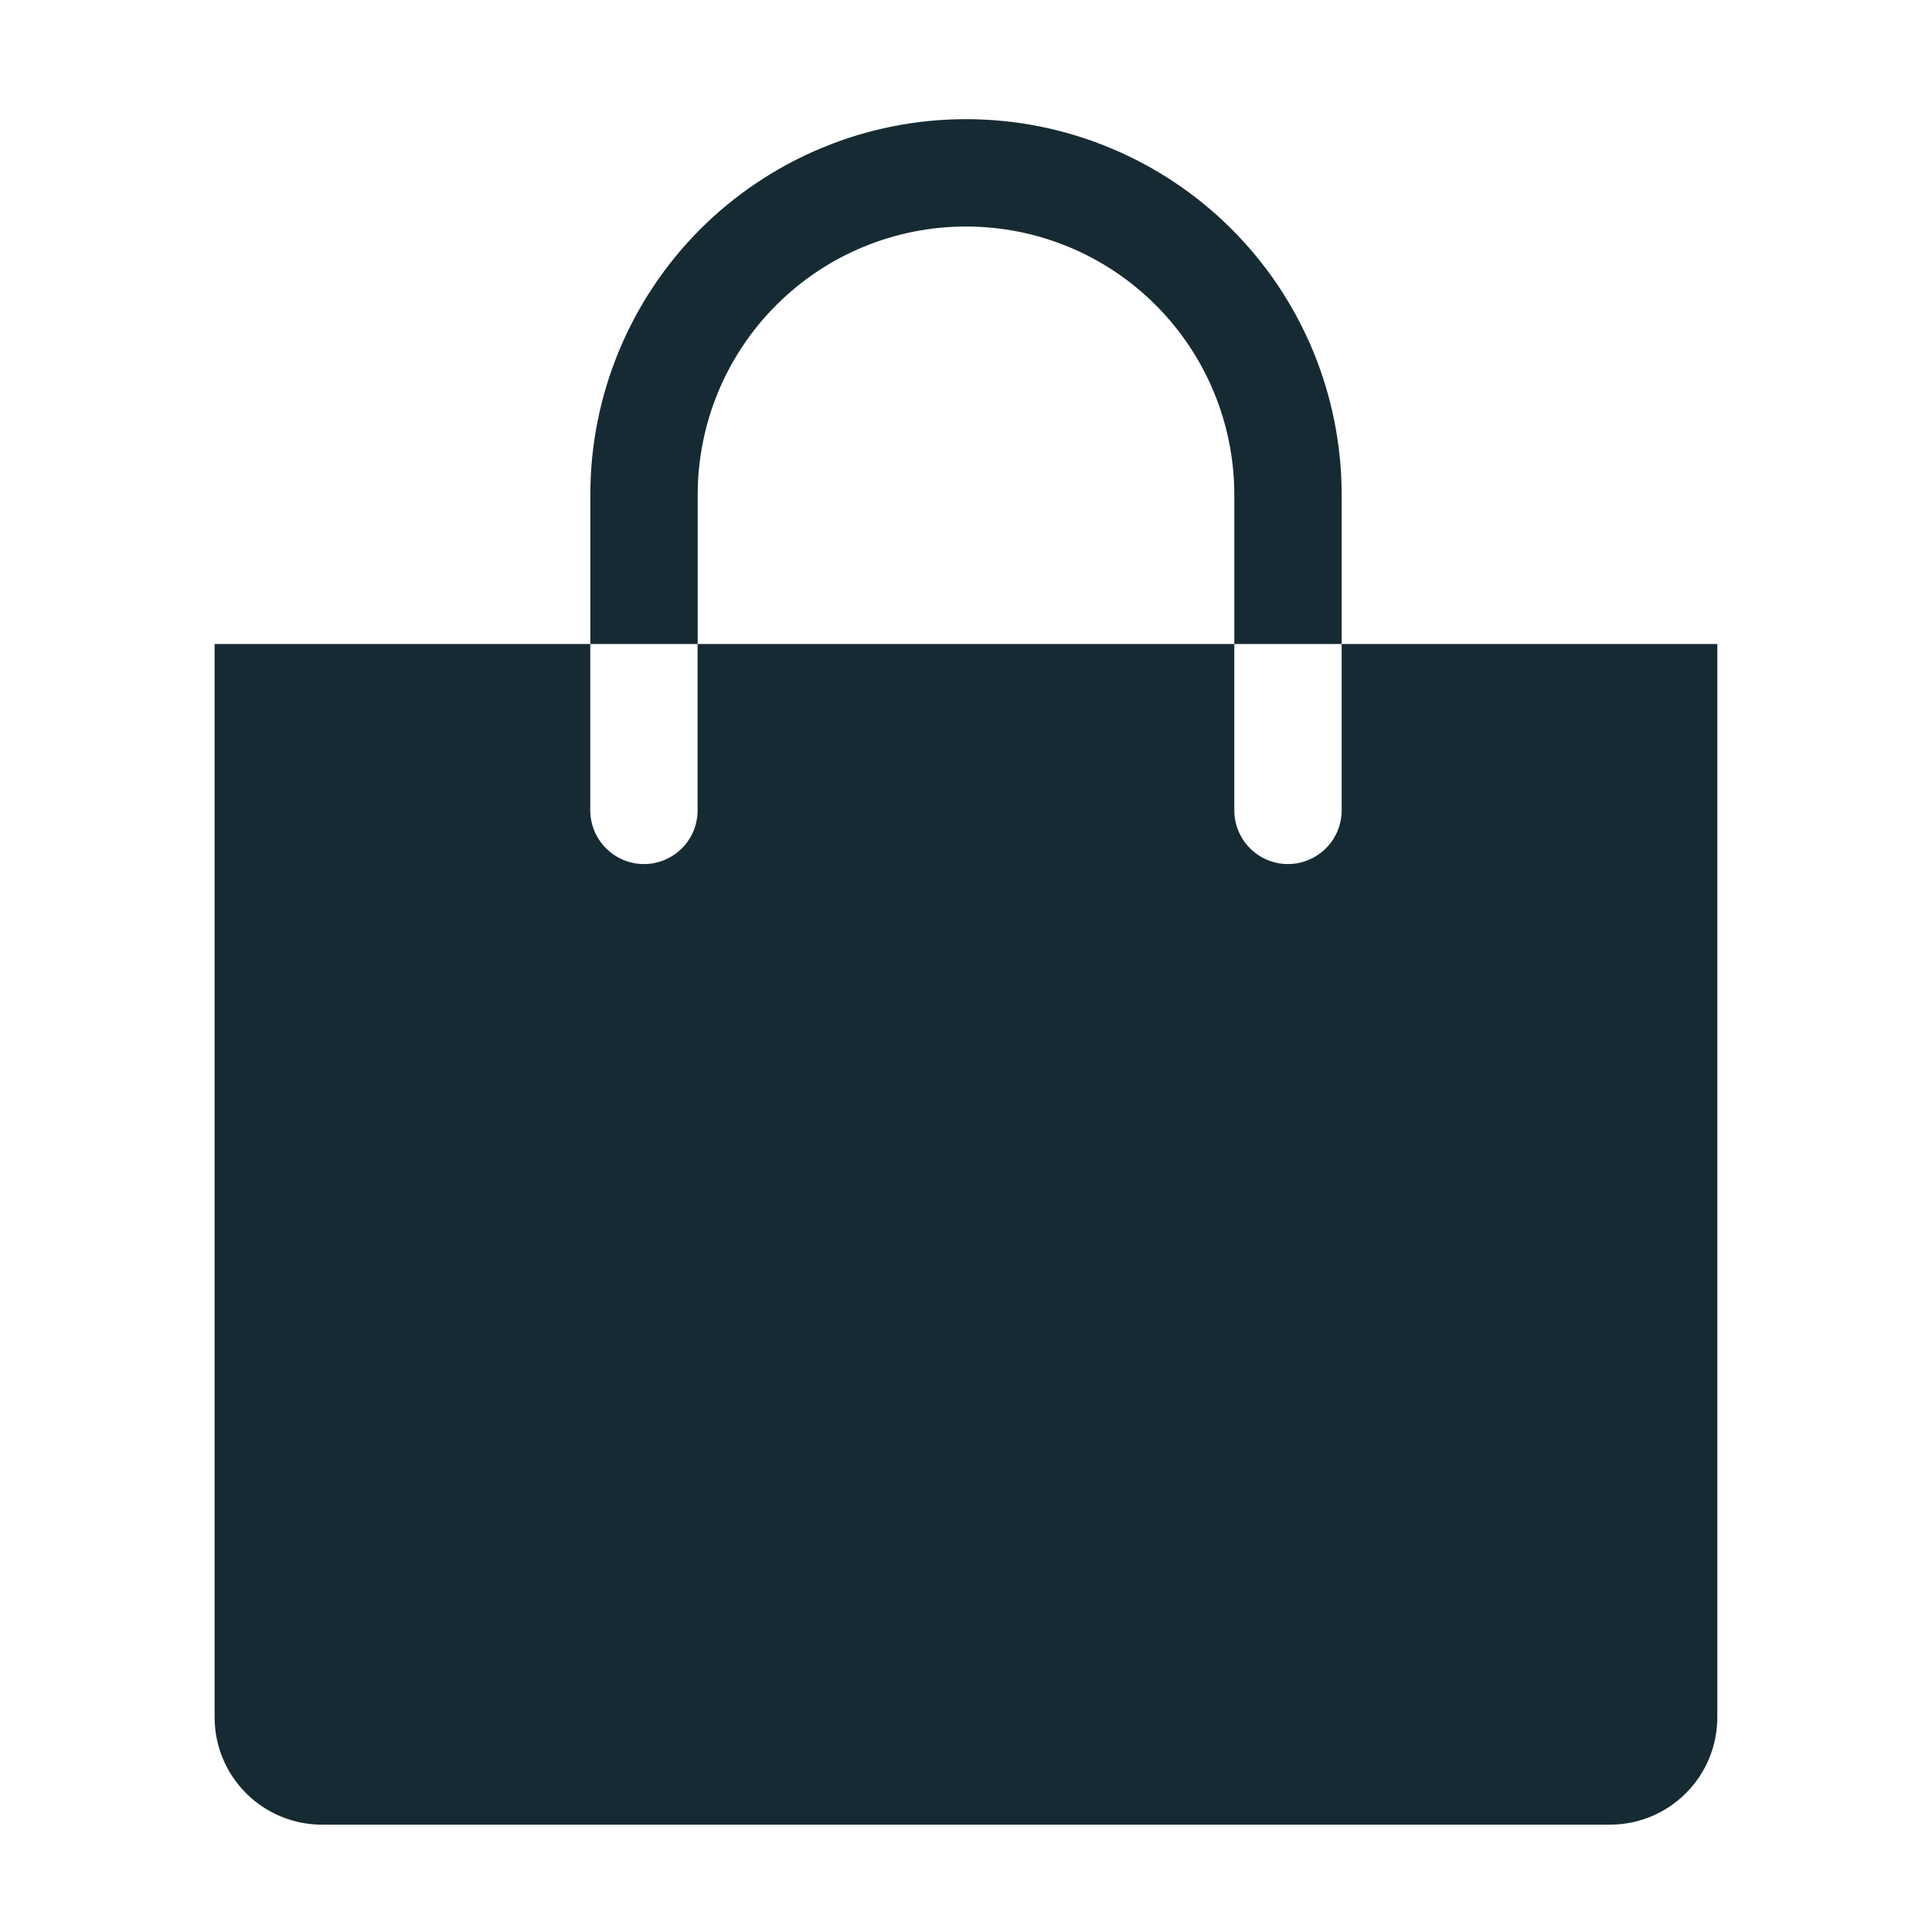
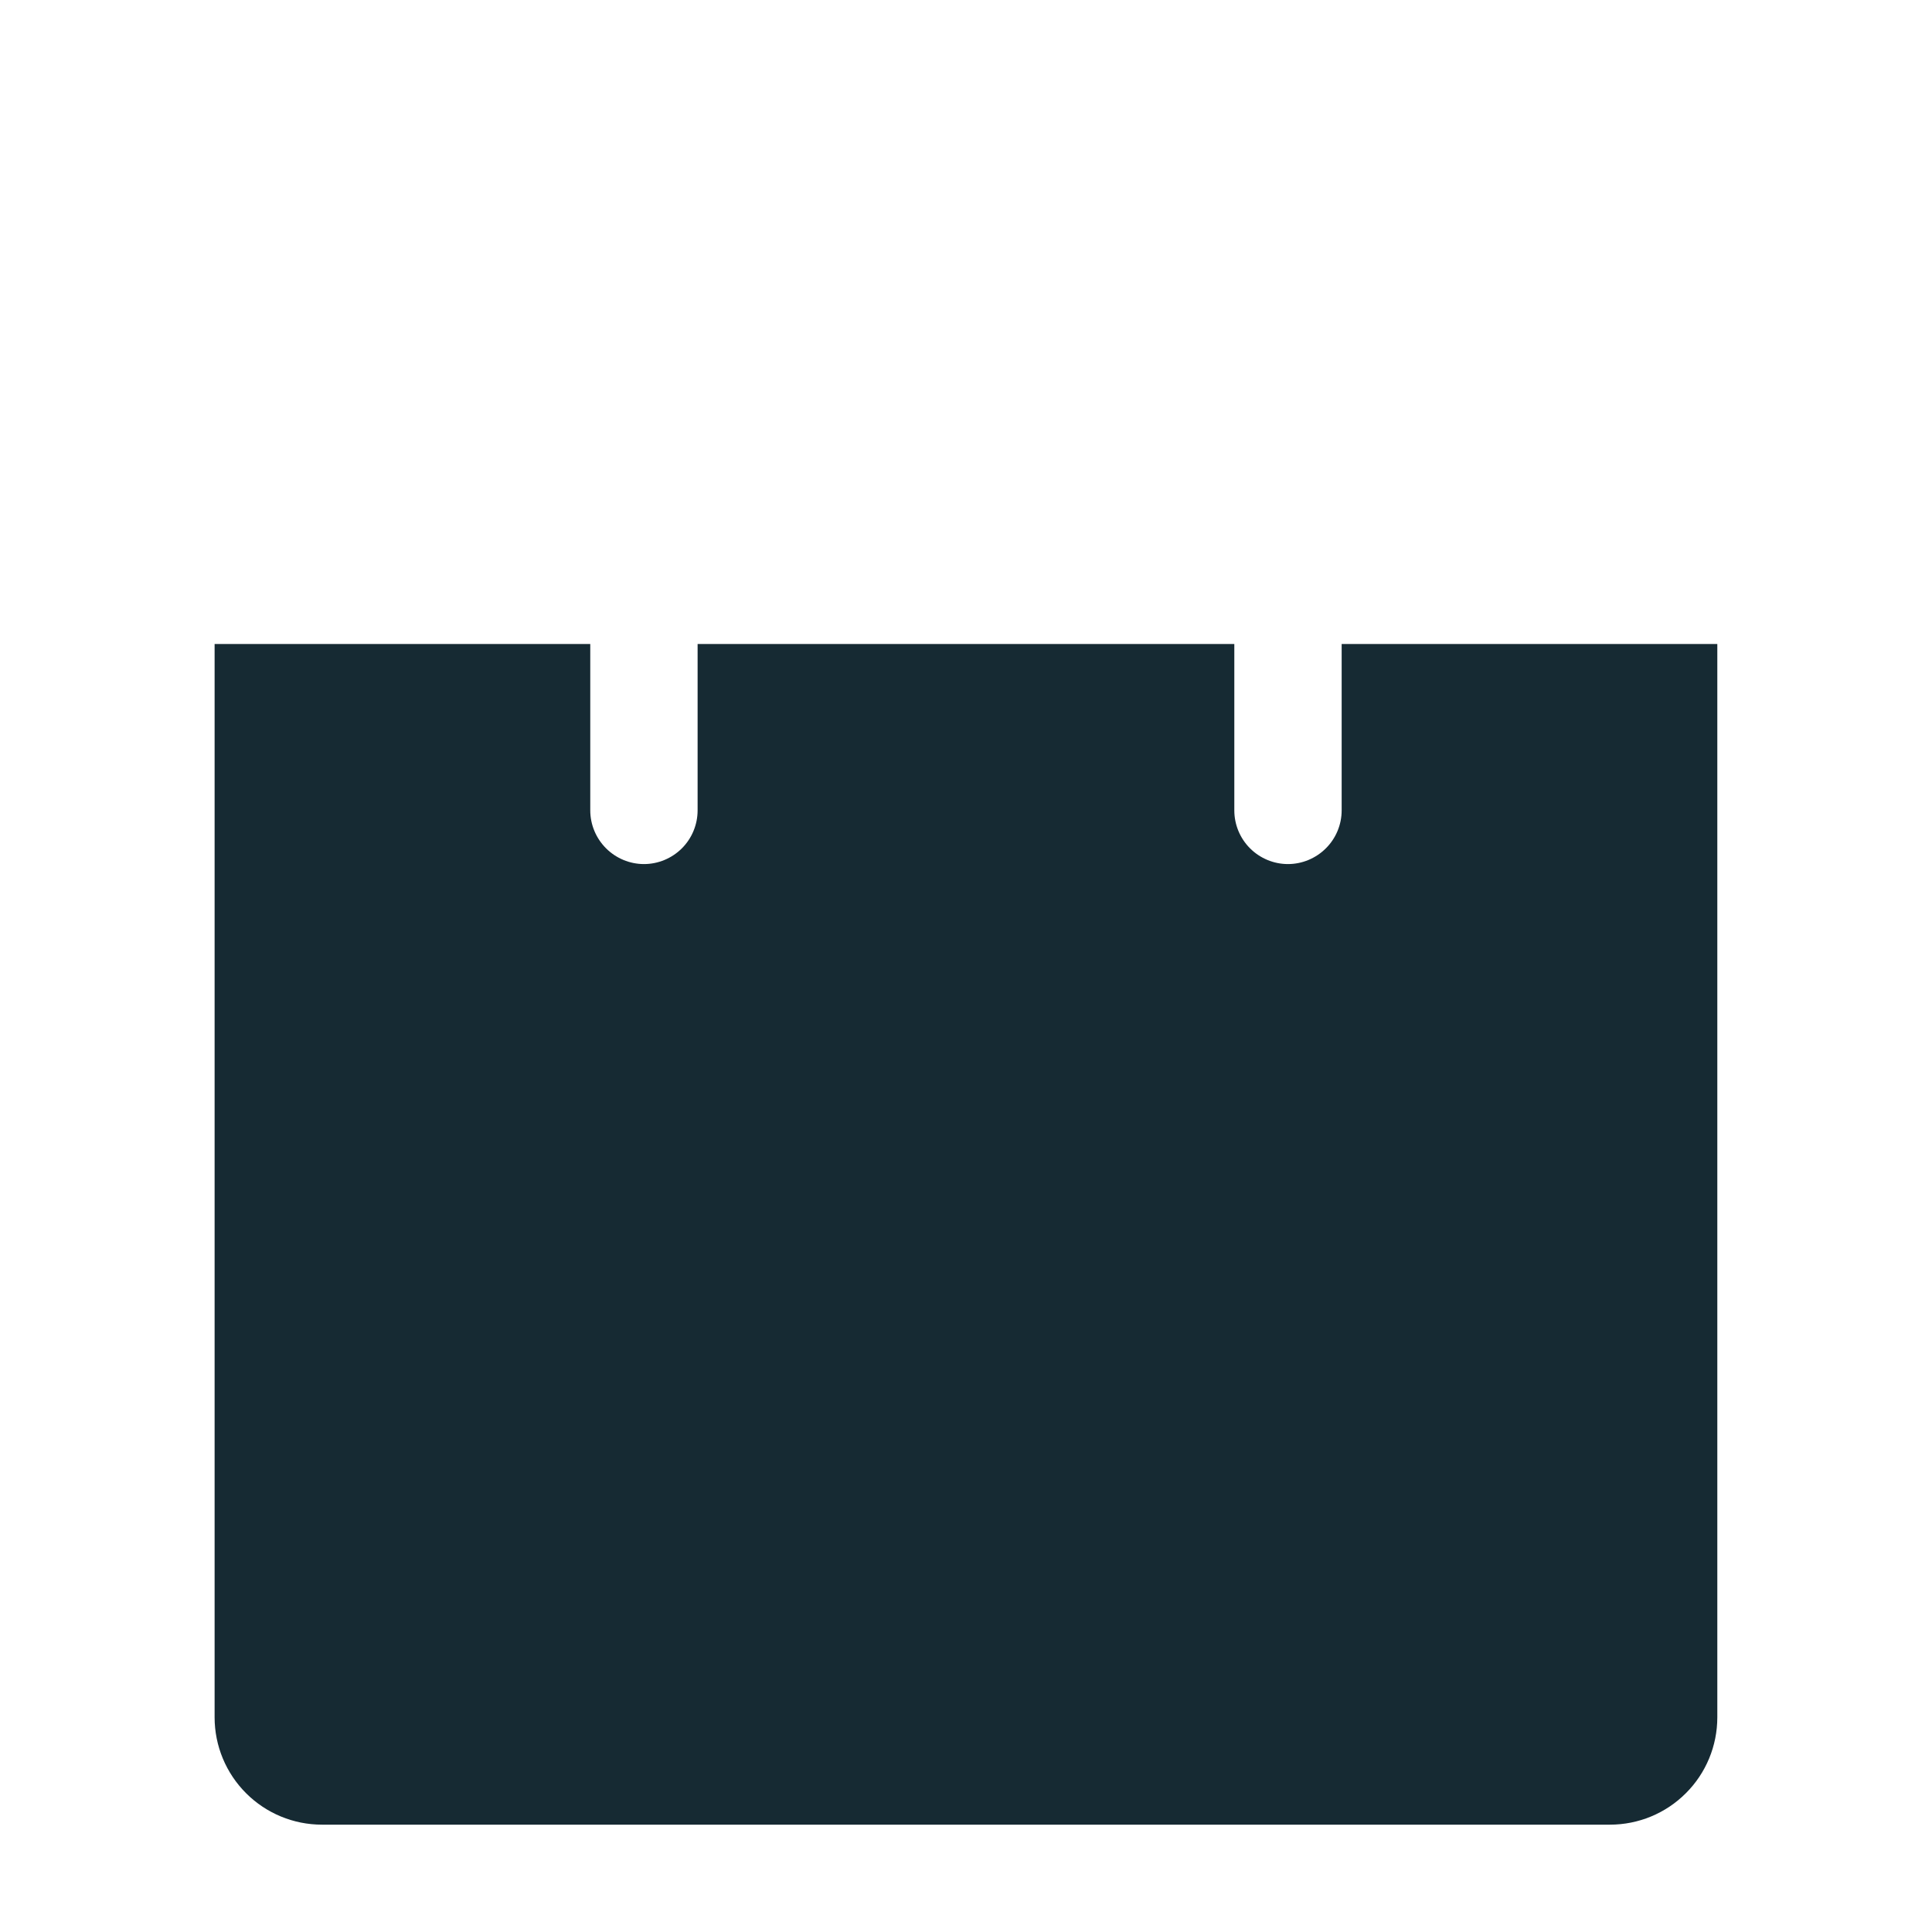
<svg xmlns="http://www.w3.org/2000/svg" width="25" height="25" viewBox="0 0 25 25" fill="none">
  <g clip-path="url(#clip0_2802_1565)">
-     <path d="M9.028 6.403C9.028 5.482 9.393 4.599 10.045 3.948C10.696 3.296 11.579 2.931 12.5 2.931C13.421 2.931 14.304 3.296 14.955 3.948C15.606 4.599 15.972 5.482 15.972 6.403V8.333H17.361V6.403C17.361 5.764 17.235 5.132 16.991 4.542C16.747 3.953 16.389 3.417 15.937 2.965C15.486 2.514 14.95 2.156 14.36 1.912C13.77 1.667 13.138 1.542 12.5 1.542C11.861 1.542 11.229 1.667 10.639 1.912C10.05 2.156 9.514 2.514 9.062 2.965C8.611 3.417 8.253 3.953 8.009 4.542C7.764 5.132 7.639 5.764 7.639 6.403V8.333H9.028V6.403Z" fill="#162A33" />
    <path d="M17.361 8.333V10.486C17.361 10.67 17.288 10.847 17.157 10.977C17.027 11.107 16.85 11.181 16.666 11.181C16.482 11.181 16.305 11.107 16.175 10.977C16.045 10.847 15.972 10.67 15.972 10.486V8.333H9.027V10.486C9.027 10.67 8.954 10.847 8.824 10.977C8.694 11.107 8.517 11.181 8.333 11.181C8.149 11.181 7.972 11.107 7.842 10.977C7.712 10.847 7.638 10.67 7.638 10.486V8.333H2.777V22.222C2.777 22.591 2.924 22.944 3.184 23.204C3.445 23.465 3.798 23.611 4.166 23.611H20.833C21.201 23.611 21.555 23.465 21.815 23.204C22.076 22.944 22.222 22.591 22.222 22.222V8.333H17.361Z" fill="#162A33" />
  </g>
  <defs>
    <clipPath id="clip0_2802_1565">
      <rect width="25" height="25" fill="white" />
    </clipPath>
  </defs>
</svg>